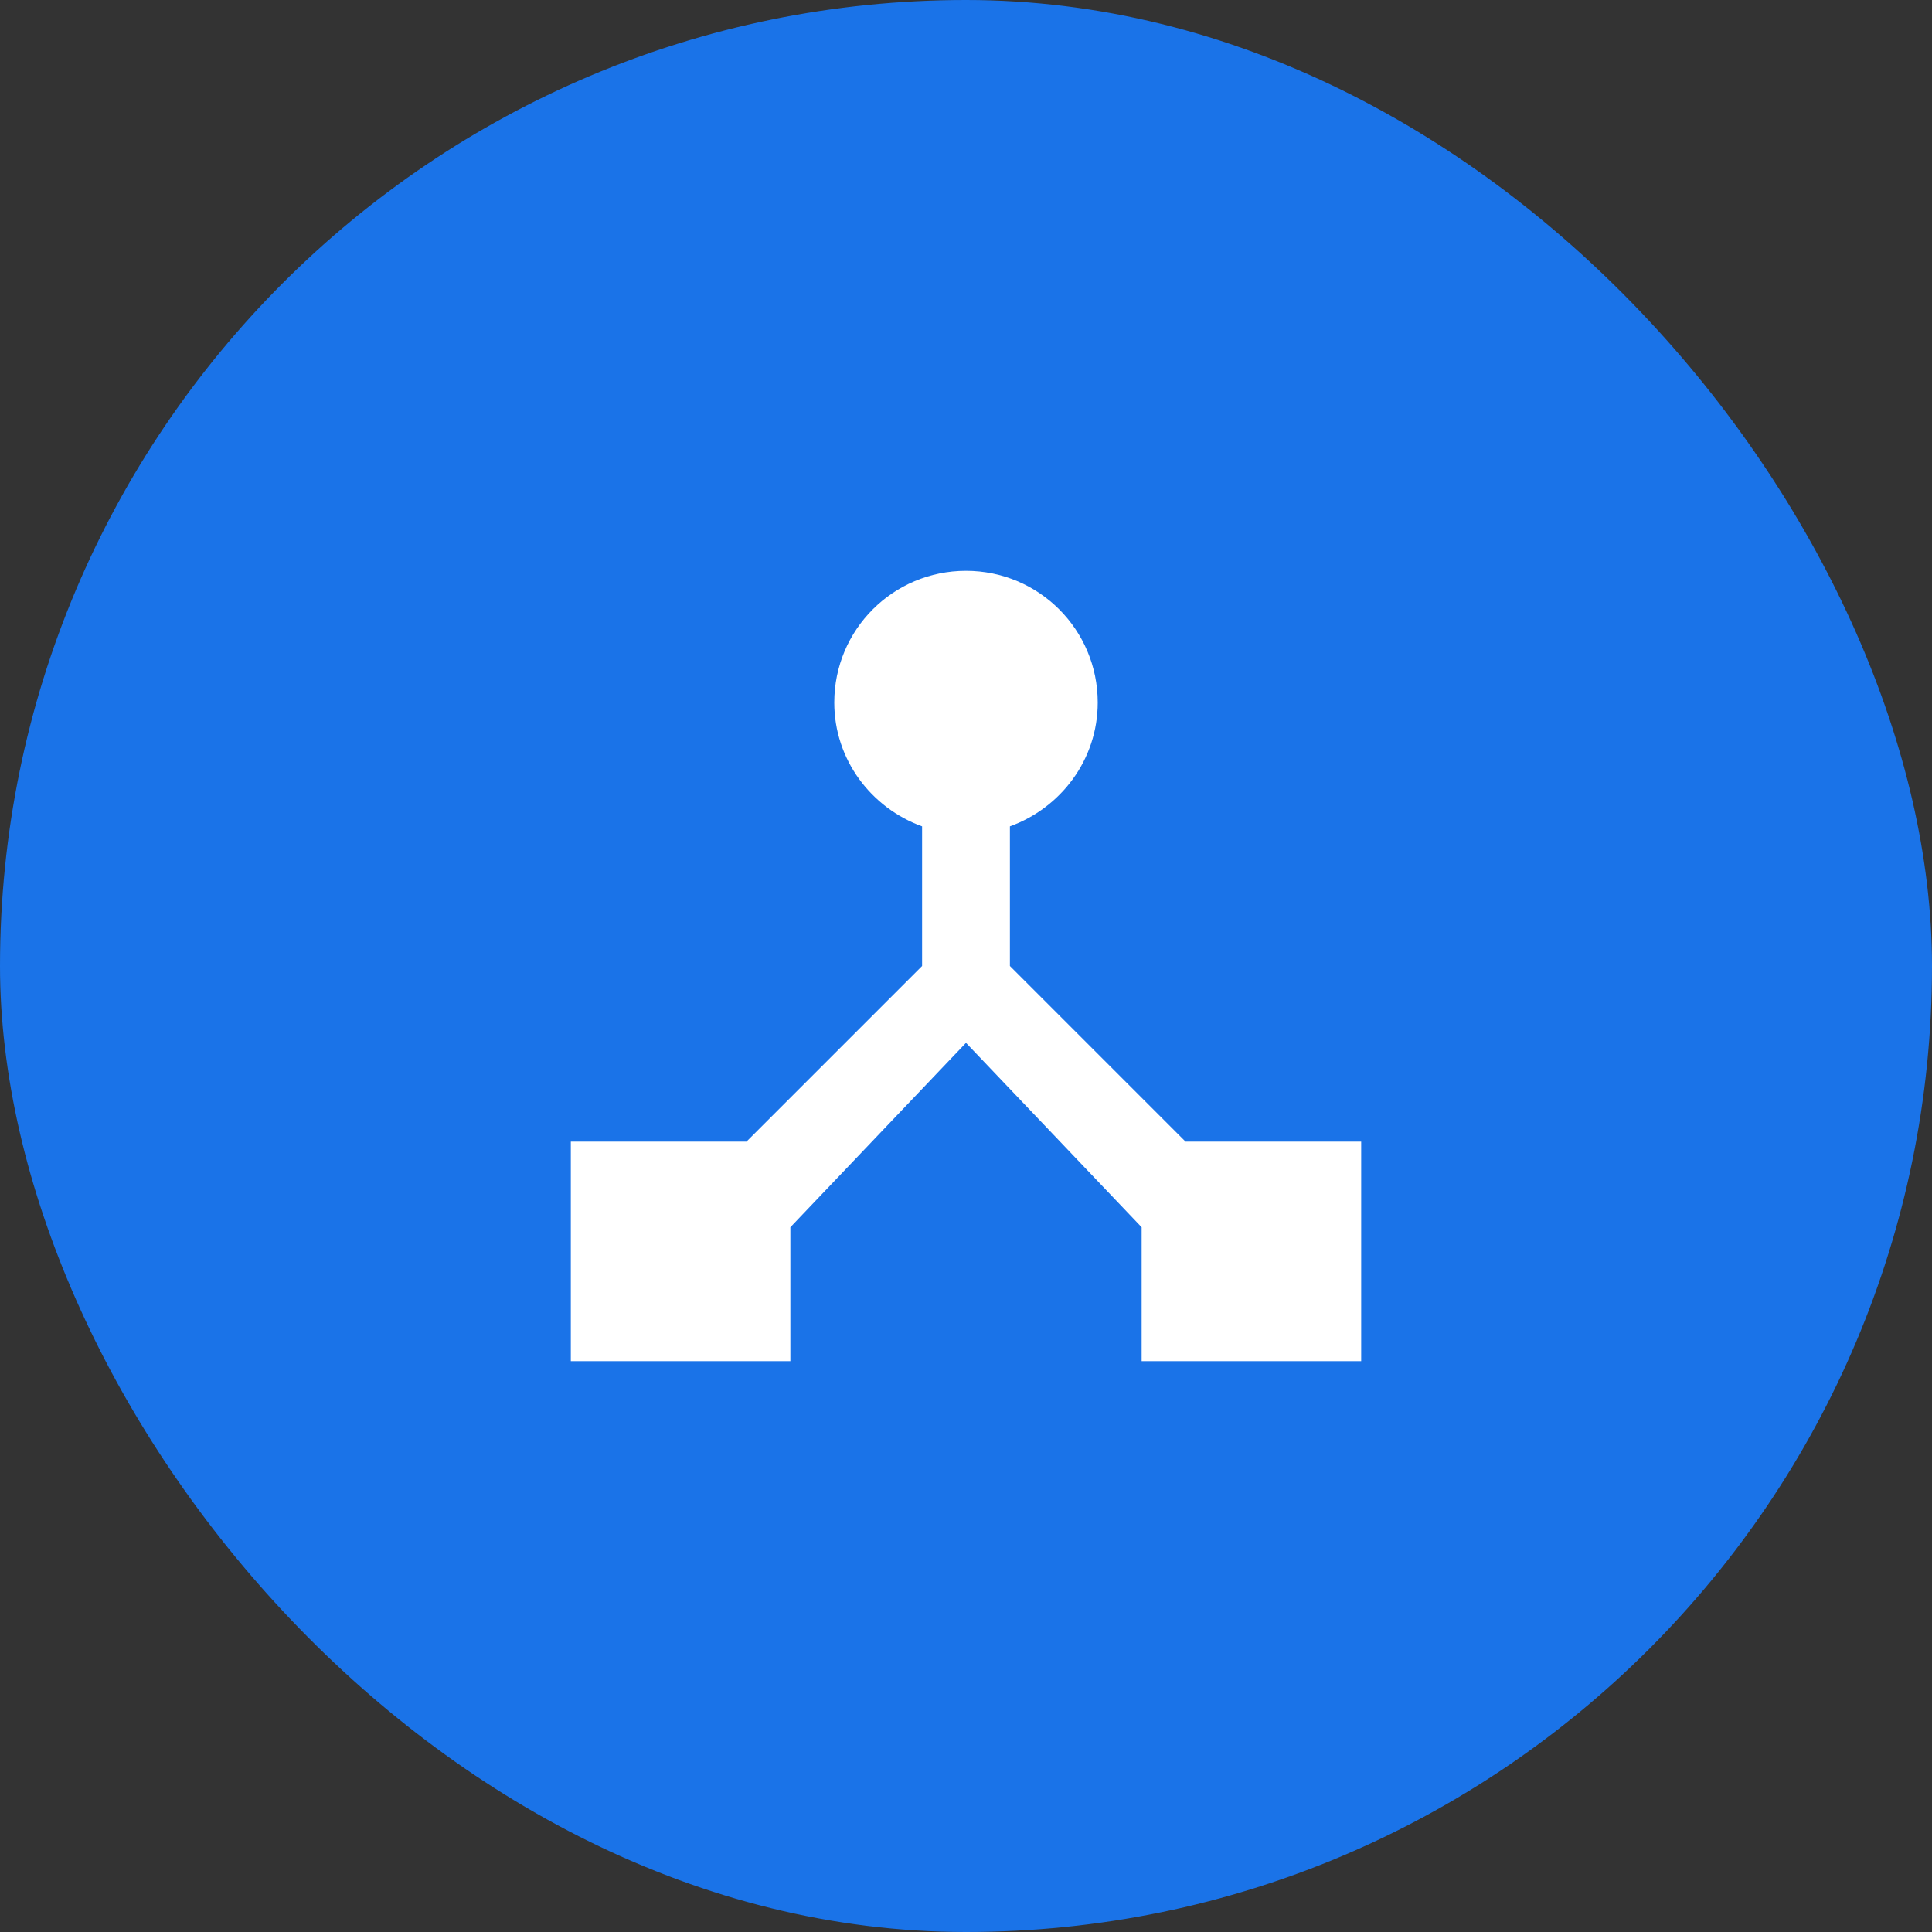
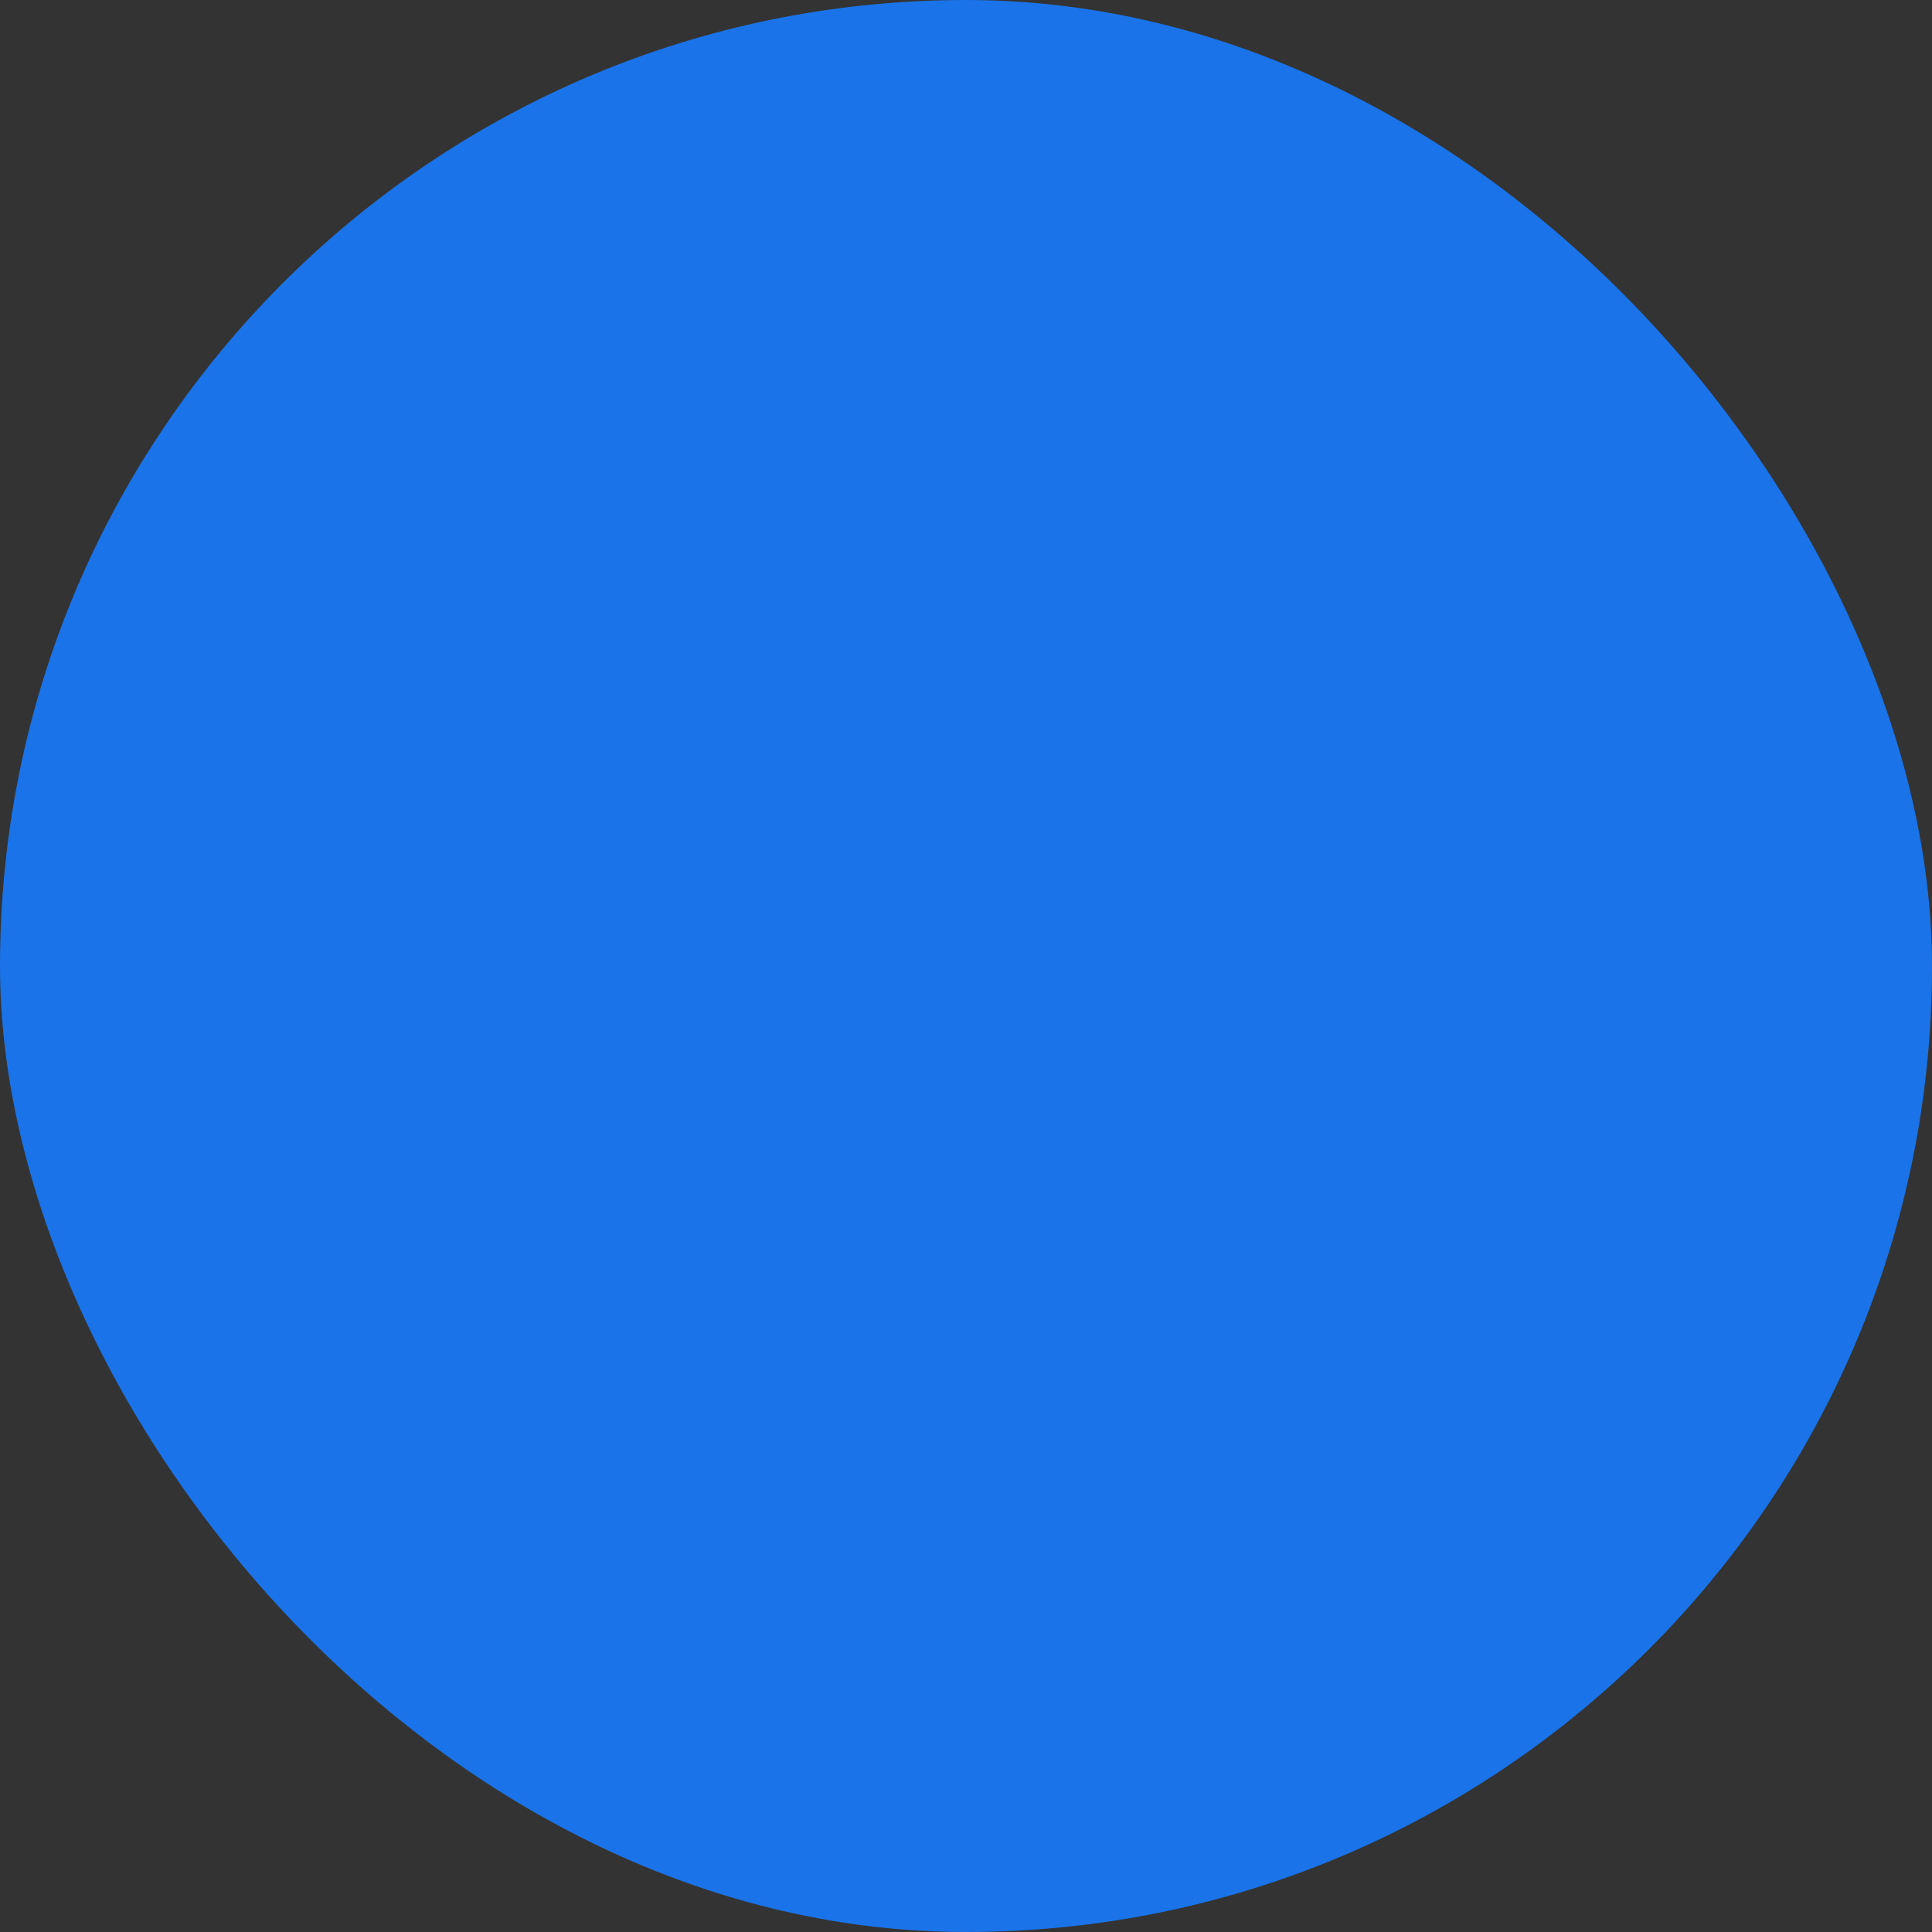
<svg xmlns="http://www.w3.org/2000/svg" width="44" height="44" viewBox="0 0 44 44" fill="none">
  <rect x="0" y="0" width="44" height="44" fill="#333333" stroke="none" />
  <rect width="44" height="44" rx="22" fill="#1A73E8" />
-   <path d="M27 26L23 22V18.82C24.16 18.4 25 17.3 25 16C25 14.34 23.66 13 22 13C20.34 13 19 14.34 19 16C19 17.3 19.84 18.4 21 18.82V22L17 26H13V31H18V27.95L22 23.75L26 27.95V31H31V26H27Z" fill="white" />
</svg>